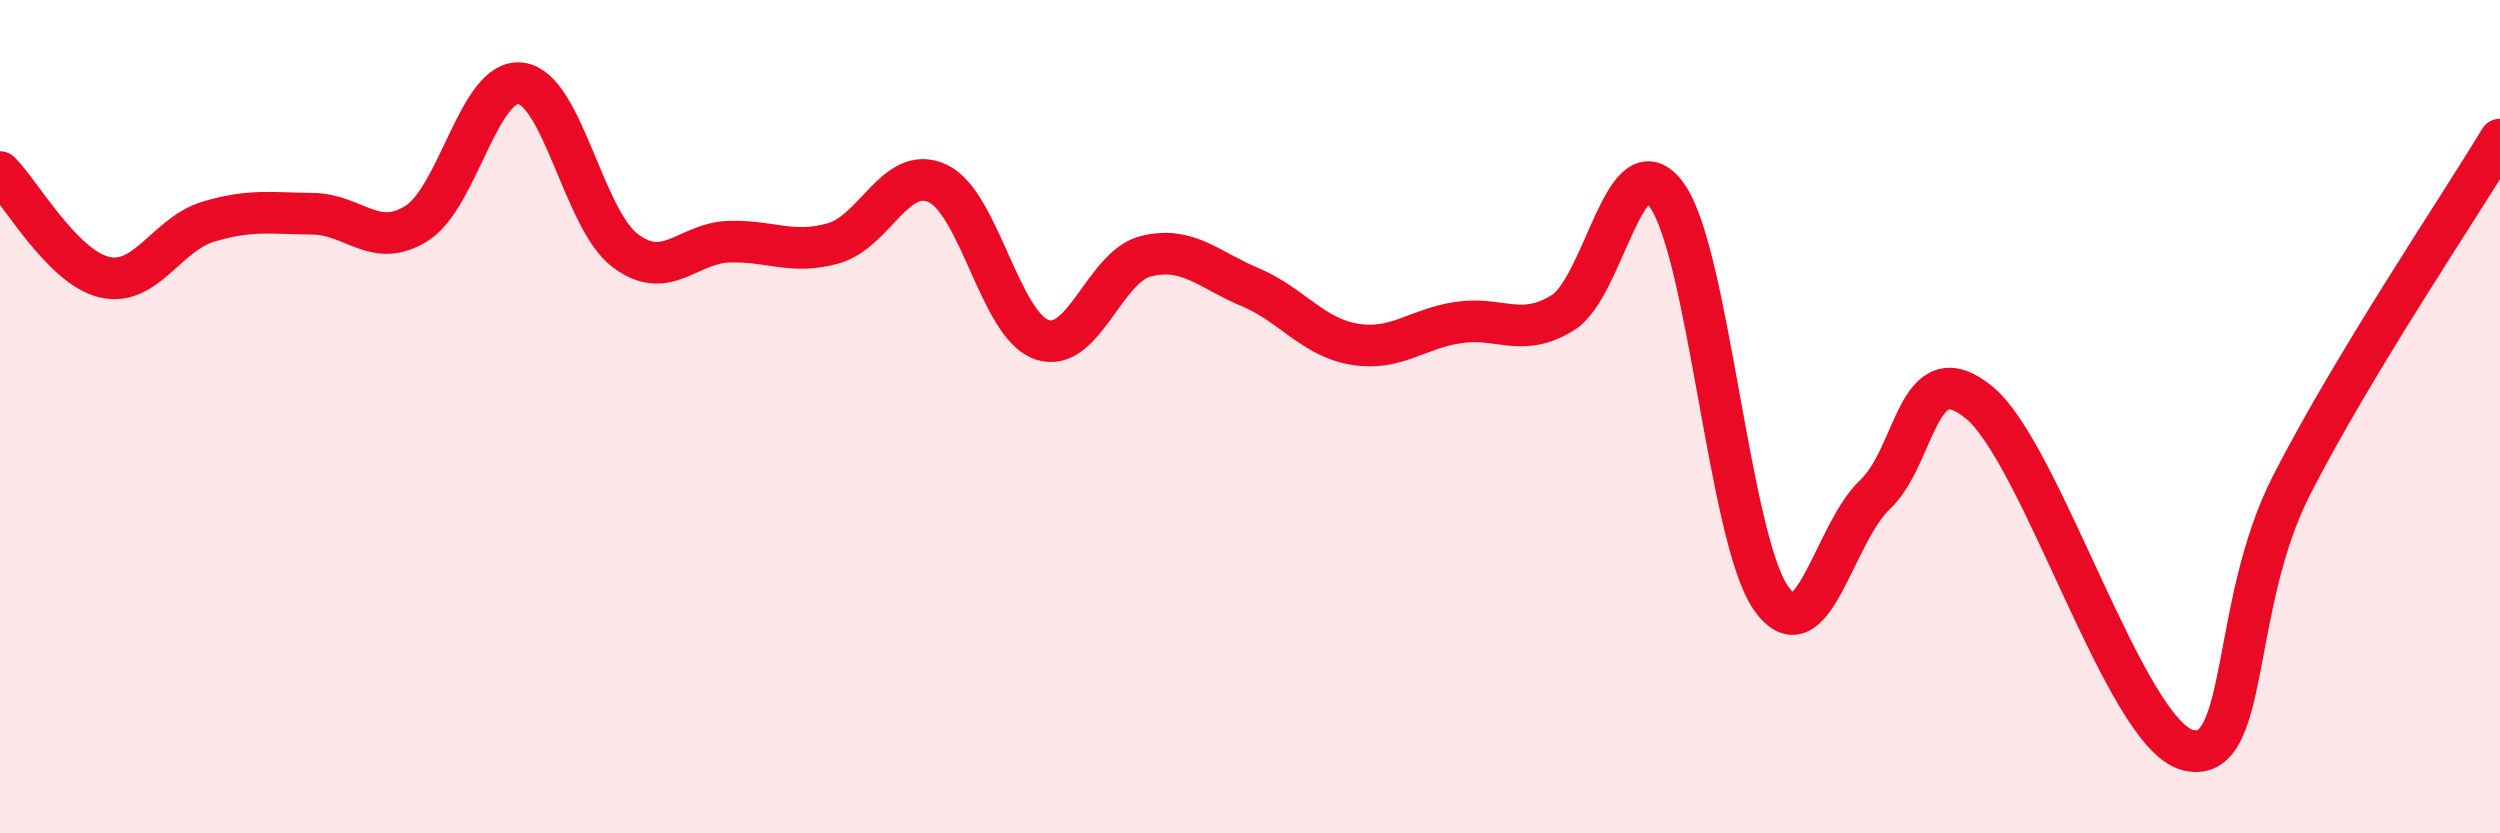
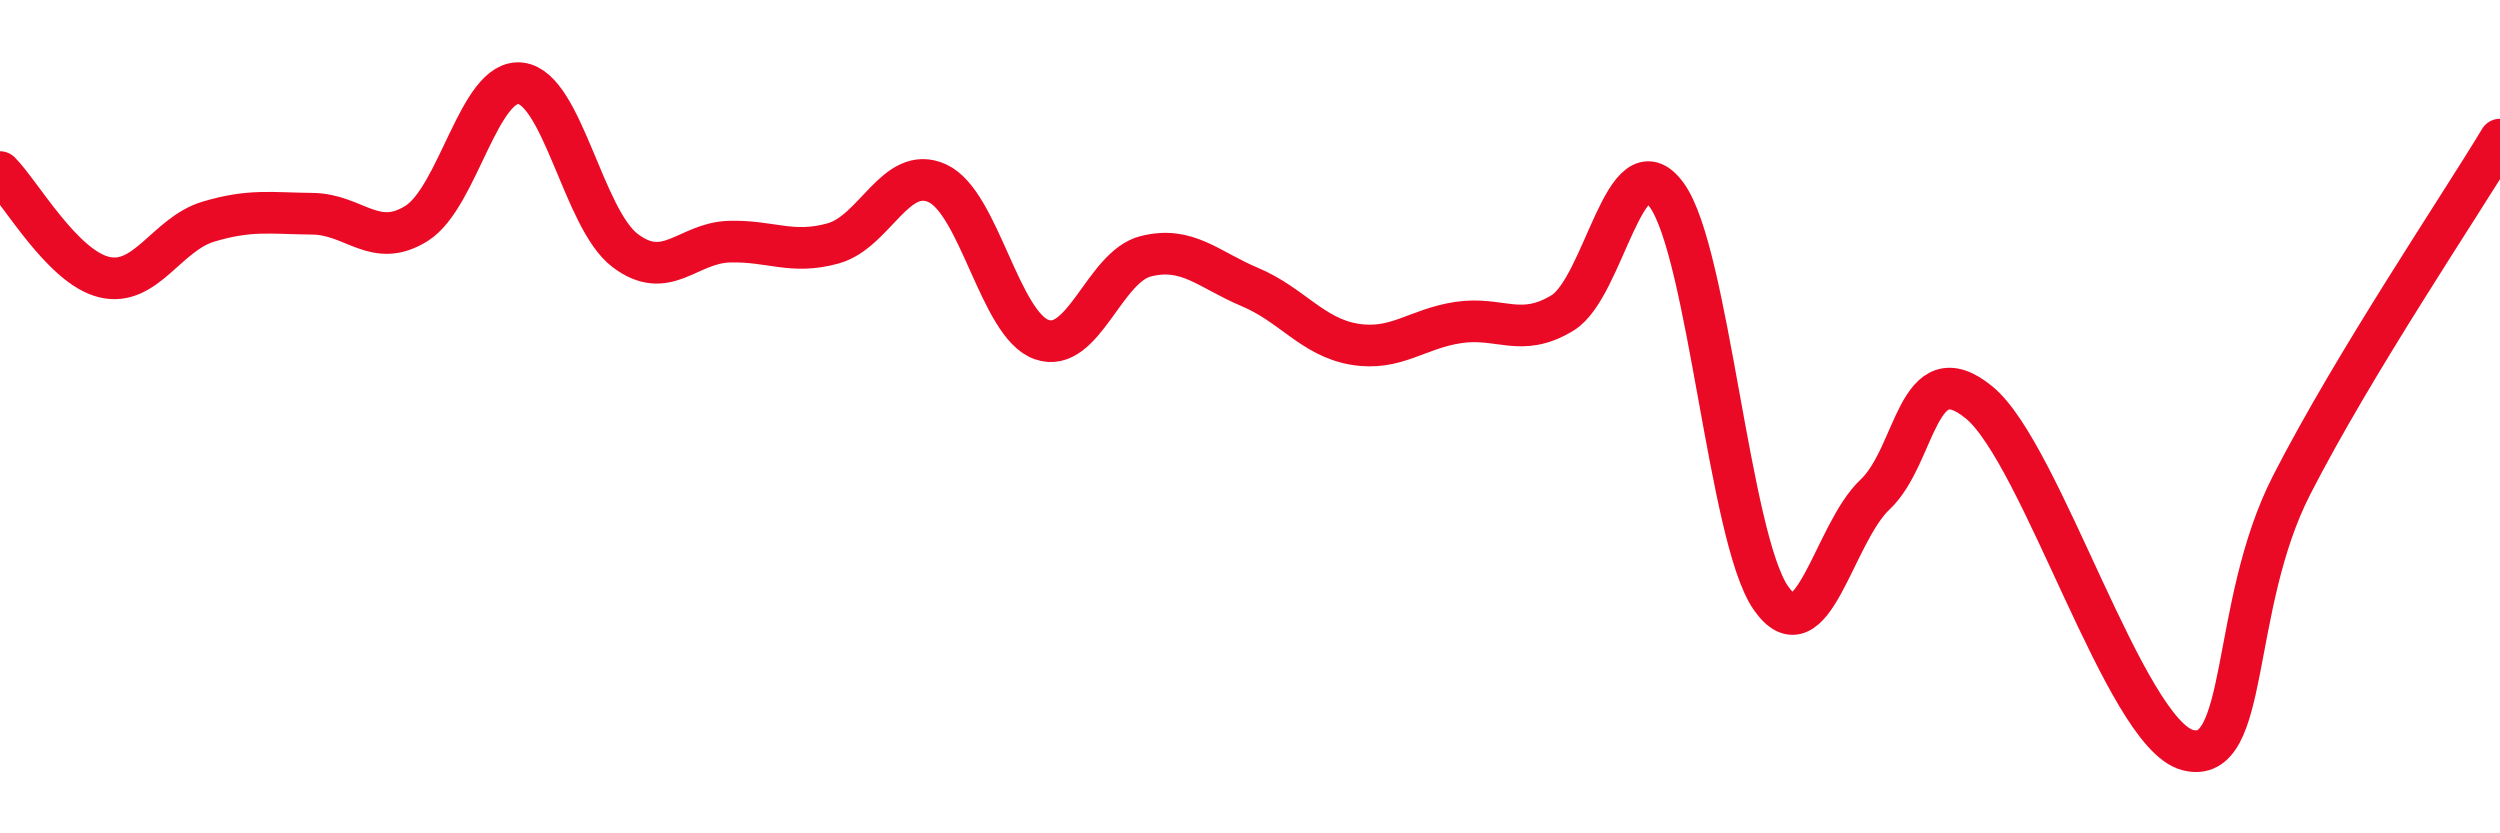
<svg xmlns="http://www.w3.org/2000/svg" width="60" height="20" viewBox="0 0 60 20">
-   <path d="M 0,4.13 C 0.5,4.63 1.5,6.41 2.5,6.65 C 3.5,6.89 4,5.62 5,5.32 C 6,5.02 6.5,5.12 7.5,5.13 C 8.5,5.14 9,5.99 10,5.36 C 11,4.73 11.5,1.87 12.5,2 C 13.5,2.13 14,5.25 15,6.01 C 16,6.77 16.5,5.83 17.5,5.8 C 18.5,5.77 19,6.12 20,5.84 C 21,5.56 21.5,3.94 22.5,4.4 C 23.5,4.86 24,7.8 25,8.15 C 26,8.5 26.5,6.4 27.5,6.15 C 28.5,5.9 29,6.47 30,6.89 C 31,7.31 31.5,8.09 32.5,8.26 C 33.5,8.43 34,7.89 35,7.74 C 36,7.59 36.5,8.12 37.5,7.51 C 38.5,6.9 39,3.31 40,4.68 C 41,6.05 41.5,12.91 42.5,14.35 C 43.5,15.79 44,12.81 45,11.87 C 46,10.93 46,8.43 47.5,9.66 C 49,10.89 51,17.6 52.5,18 C 54,18.4 53.5,14.57 55,11.64 C 56.5,8.71 59,5.01 60,3.35L60 20L0 20Z" fill="#EB0A25" opacity="0.1" stroke-linecap="round" stroke-linejoin="round" />
  <path d="M 0,4.13 C 0.5,4.63 1.5,6.41 2.5,6.65 C 3.5,6.89 4,5.62 5,5.32 C 6,5.02 6.5,5.12 7.5,5.13 C 8.5,5.14 9,5.99 10,5.36 C 11,4.73 11.5,1.87 12.5,2 C 13.5,2.13 14,5.25 15,6.01 C 16,6.77 16.5,5.83 17.5,5.8 C 18.5,5.77 19,6.12 20,5.84 C 21,5.56 21.5,3.94 22.5,4.4 C 23.5,4.86 24,7.8 25,8.15 C 26,8.5 26.5,6.4 27.5,6.15 C 28.5,5.9 29,6.47 30,6.89 C 31,7.31 31.5,8.09 32.5,8.26 C 33.5,8.43 34,7.89 35,7.74 C 36,7.59 36.5,8.12 37.5,7.51 C 38.5,6.9 39,3.31 40,4.68 C 41,6.05 41.5,12.91 42.5,14.35 C 43.5,15.79 44,12.81 45,11.87 C 46,10.93 46,8.43 47.5,9.66 C 49,10.89 51,17.6 52.5,18 C 54,18.4 53.5,14.57 55,11.64 C 56.5,8.71 59,5.01 60,3.35" stroke="#EB0A25" stroke-width="1" fill="none" stroke-linecap="round" stroke-linejoin="round" />
</svg>